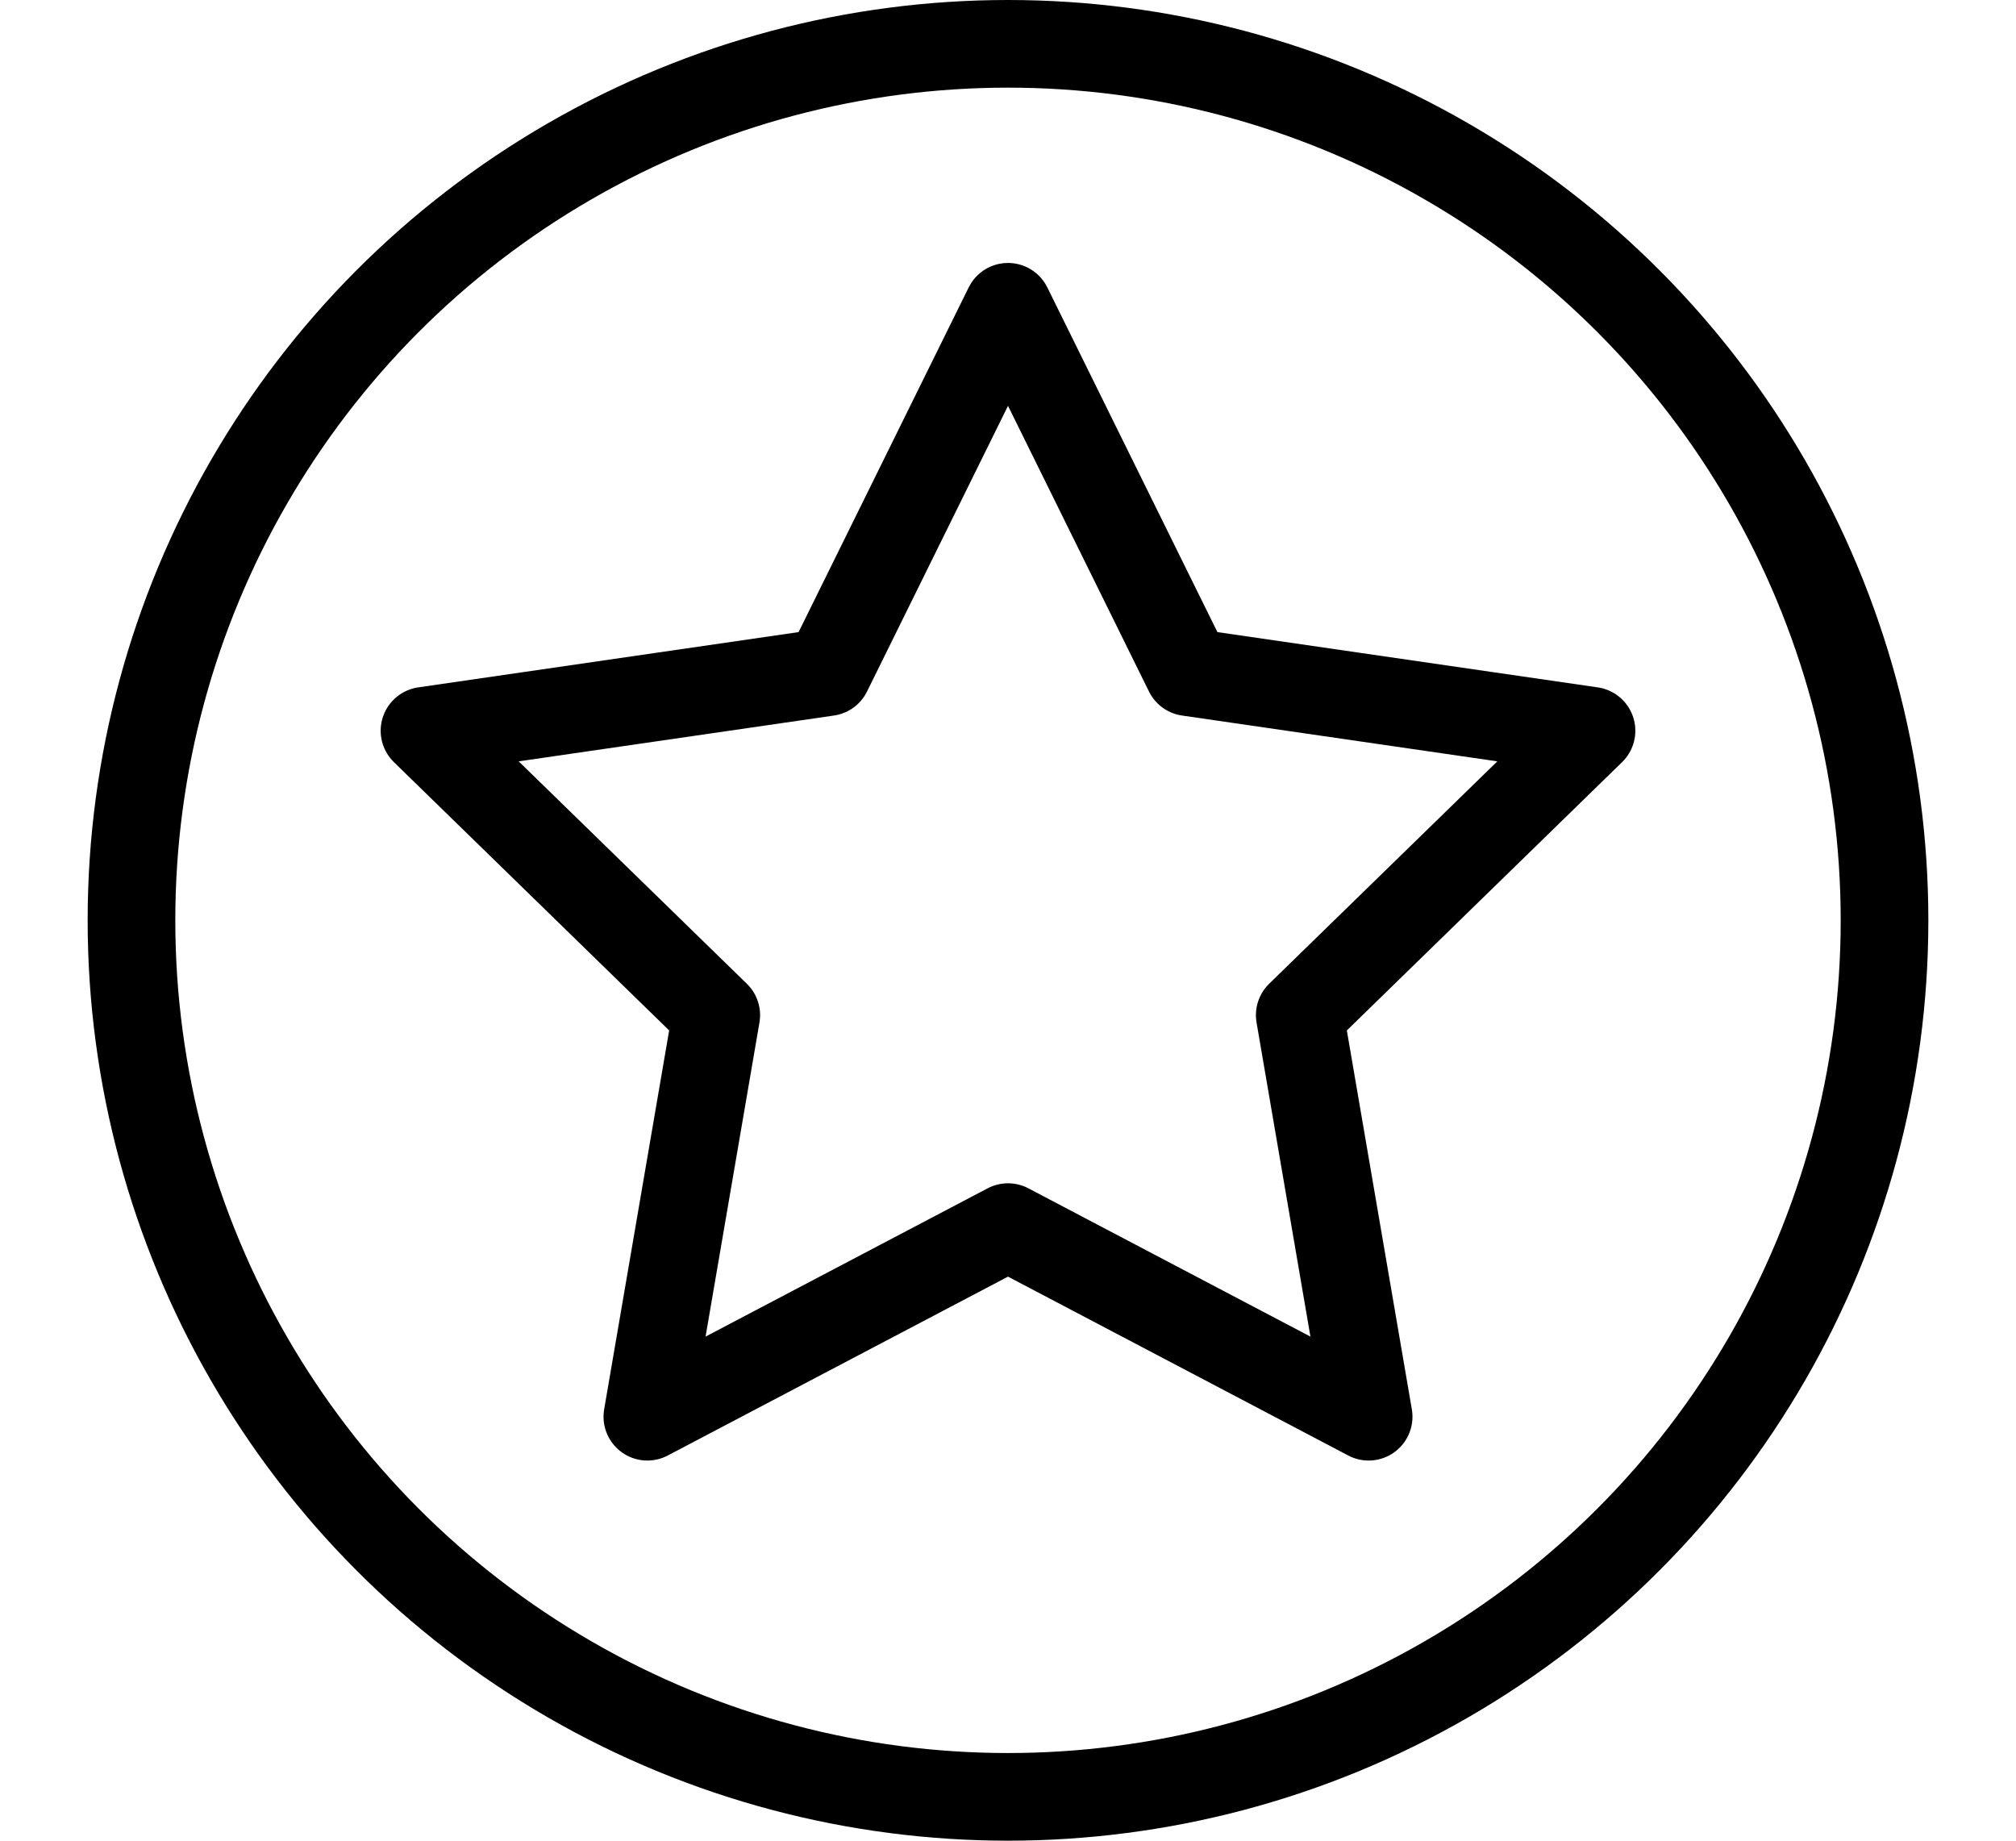
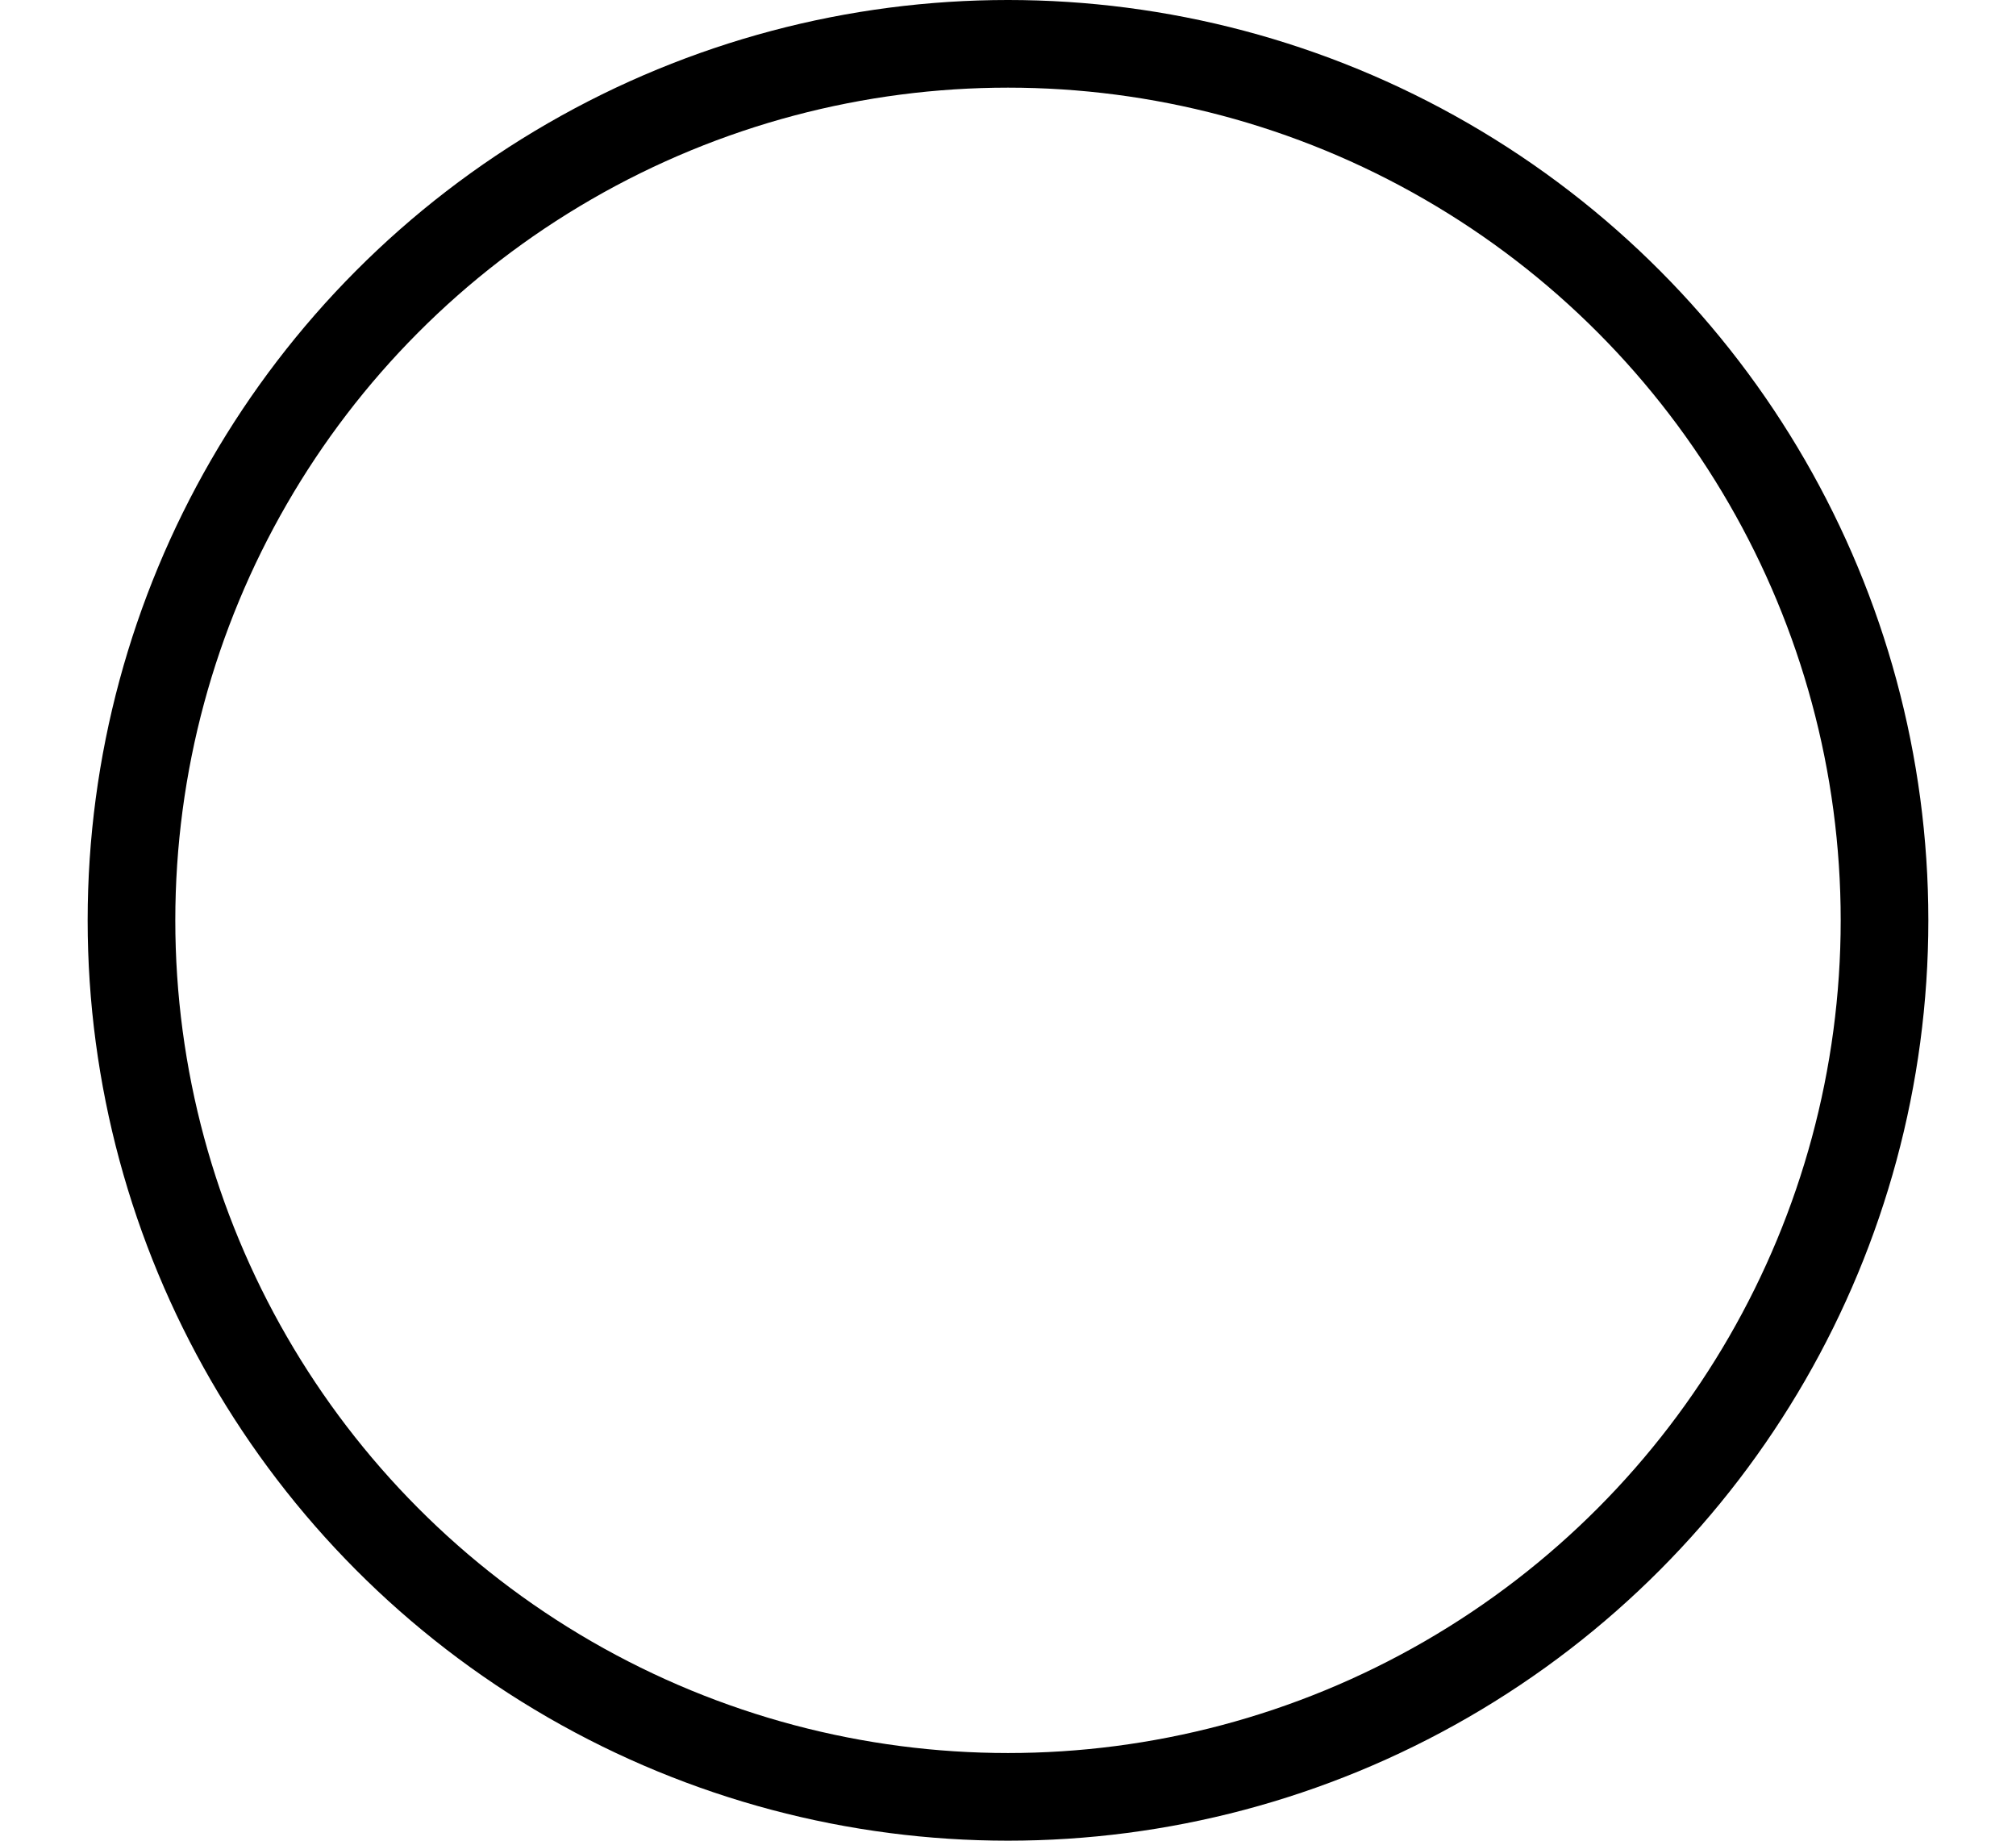
<svg xmlns="http://www.w3.org/2000/svg" xmlns:ns1="http://www.inkscape.org/namespaces/inkscape" xmlns:ns2="http://sodipodi.sourceforge.net/DTD/sodipodi-0.dtd" width="46" height="42" viewBox="0 0 46 42" id="svg4335" version="1.1" ns1:version="0.91 r13725" ns2:docname="vip_black.svg">
  <defs id="defs4337" />
  <ns2:namedview id="base" pagecolor="#ffffff" bordercolor="#666666" borderopacity="1.0" ns1:pageopacity="0.0" ns1:pageshadow="2" ns1:zoom="4" ns1:cx="-4.1630088" ns1:cy="9.5511231" ns1:document-units="px" ns1:current-layer="layer1" showgrid="false" units="px" ns1:window-width="1920" ns1:window-height="1017" ns1:window-x="3832" ns1:window-y="-8" ns1:window-maximized="1" showguides="false" ns1:guide-bbox="true">
    <ns1:grid type="xygrid" id="grid5021" />
    <ns2:guide position="23,22" orientation="1,0" id="guide5129" />
    <ns2:guide position="49,21" orientation="0,1" id="guide5131" />
  </ns2:namedview>
  <g ns1:label="Vrstva 1" ns1:groupmode="layer" id="layer1" transform="translate(0,-1010.362)">
    <circle style="fill:none;fill-opacity:1;stroke:#000000;stroke-width:2;stroke-linecap:round;stroke-linejoin:round;stroke-miterlimit:22.926;stroke-dasharray:none;stroke-opacity:1" id="path5127" cx="23" cy="1031.362" r="20" />
-     <path ns2:type="star" style="fill:none;fill-opacity:1;stroke:#000000;stroke-width:2;stroke-linecap:round;stroke-linejoin:round;stroke-miterlimit:22.926;stroke-dasharray:none;stroke-opacity:1" id="path5135" ns2:sides="5" ns2:cx="23" ns2:cy="1031.3622" ns2:r1="14" ns2:r2="7" ns2:arg1="-1.5707963" ns2:arg2="-0.9424778" ns1:flatsided="false" ns1:rounded="0" ns1:randomized="0" d="m 23,1017.362 4.114,8.337 9.2,1.337 -6.657,6.489 1.572,9.163 L 23,1038.362 l -8.229,4.326 1.572,-9.163 -6.657,-6.489 9.2,-1.337 z" ns1:transform-center-y="-1.3368811" />
  </g>
</svg>